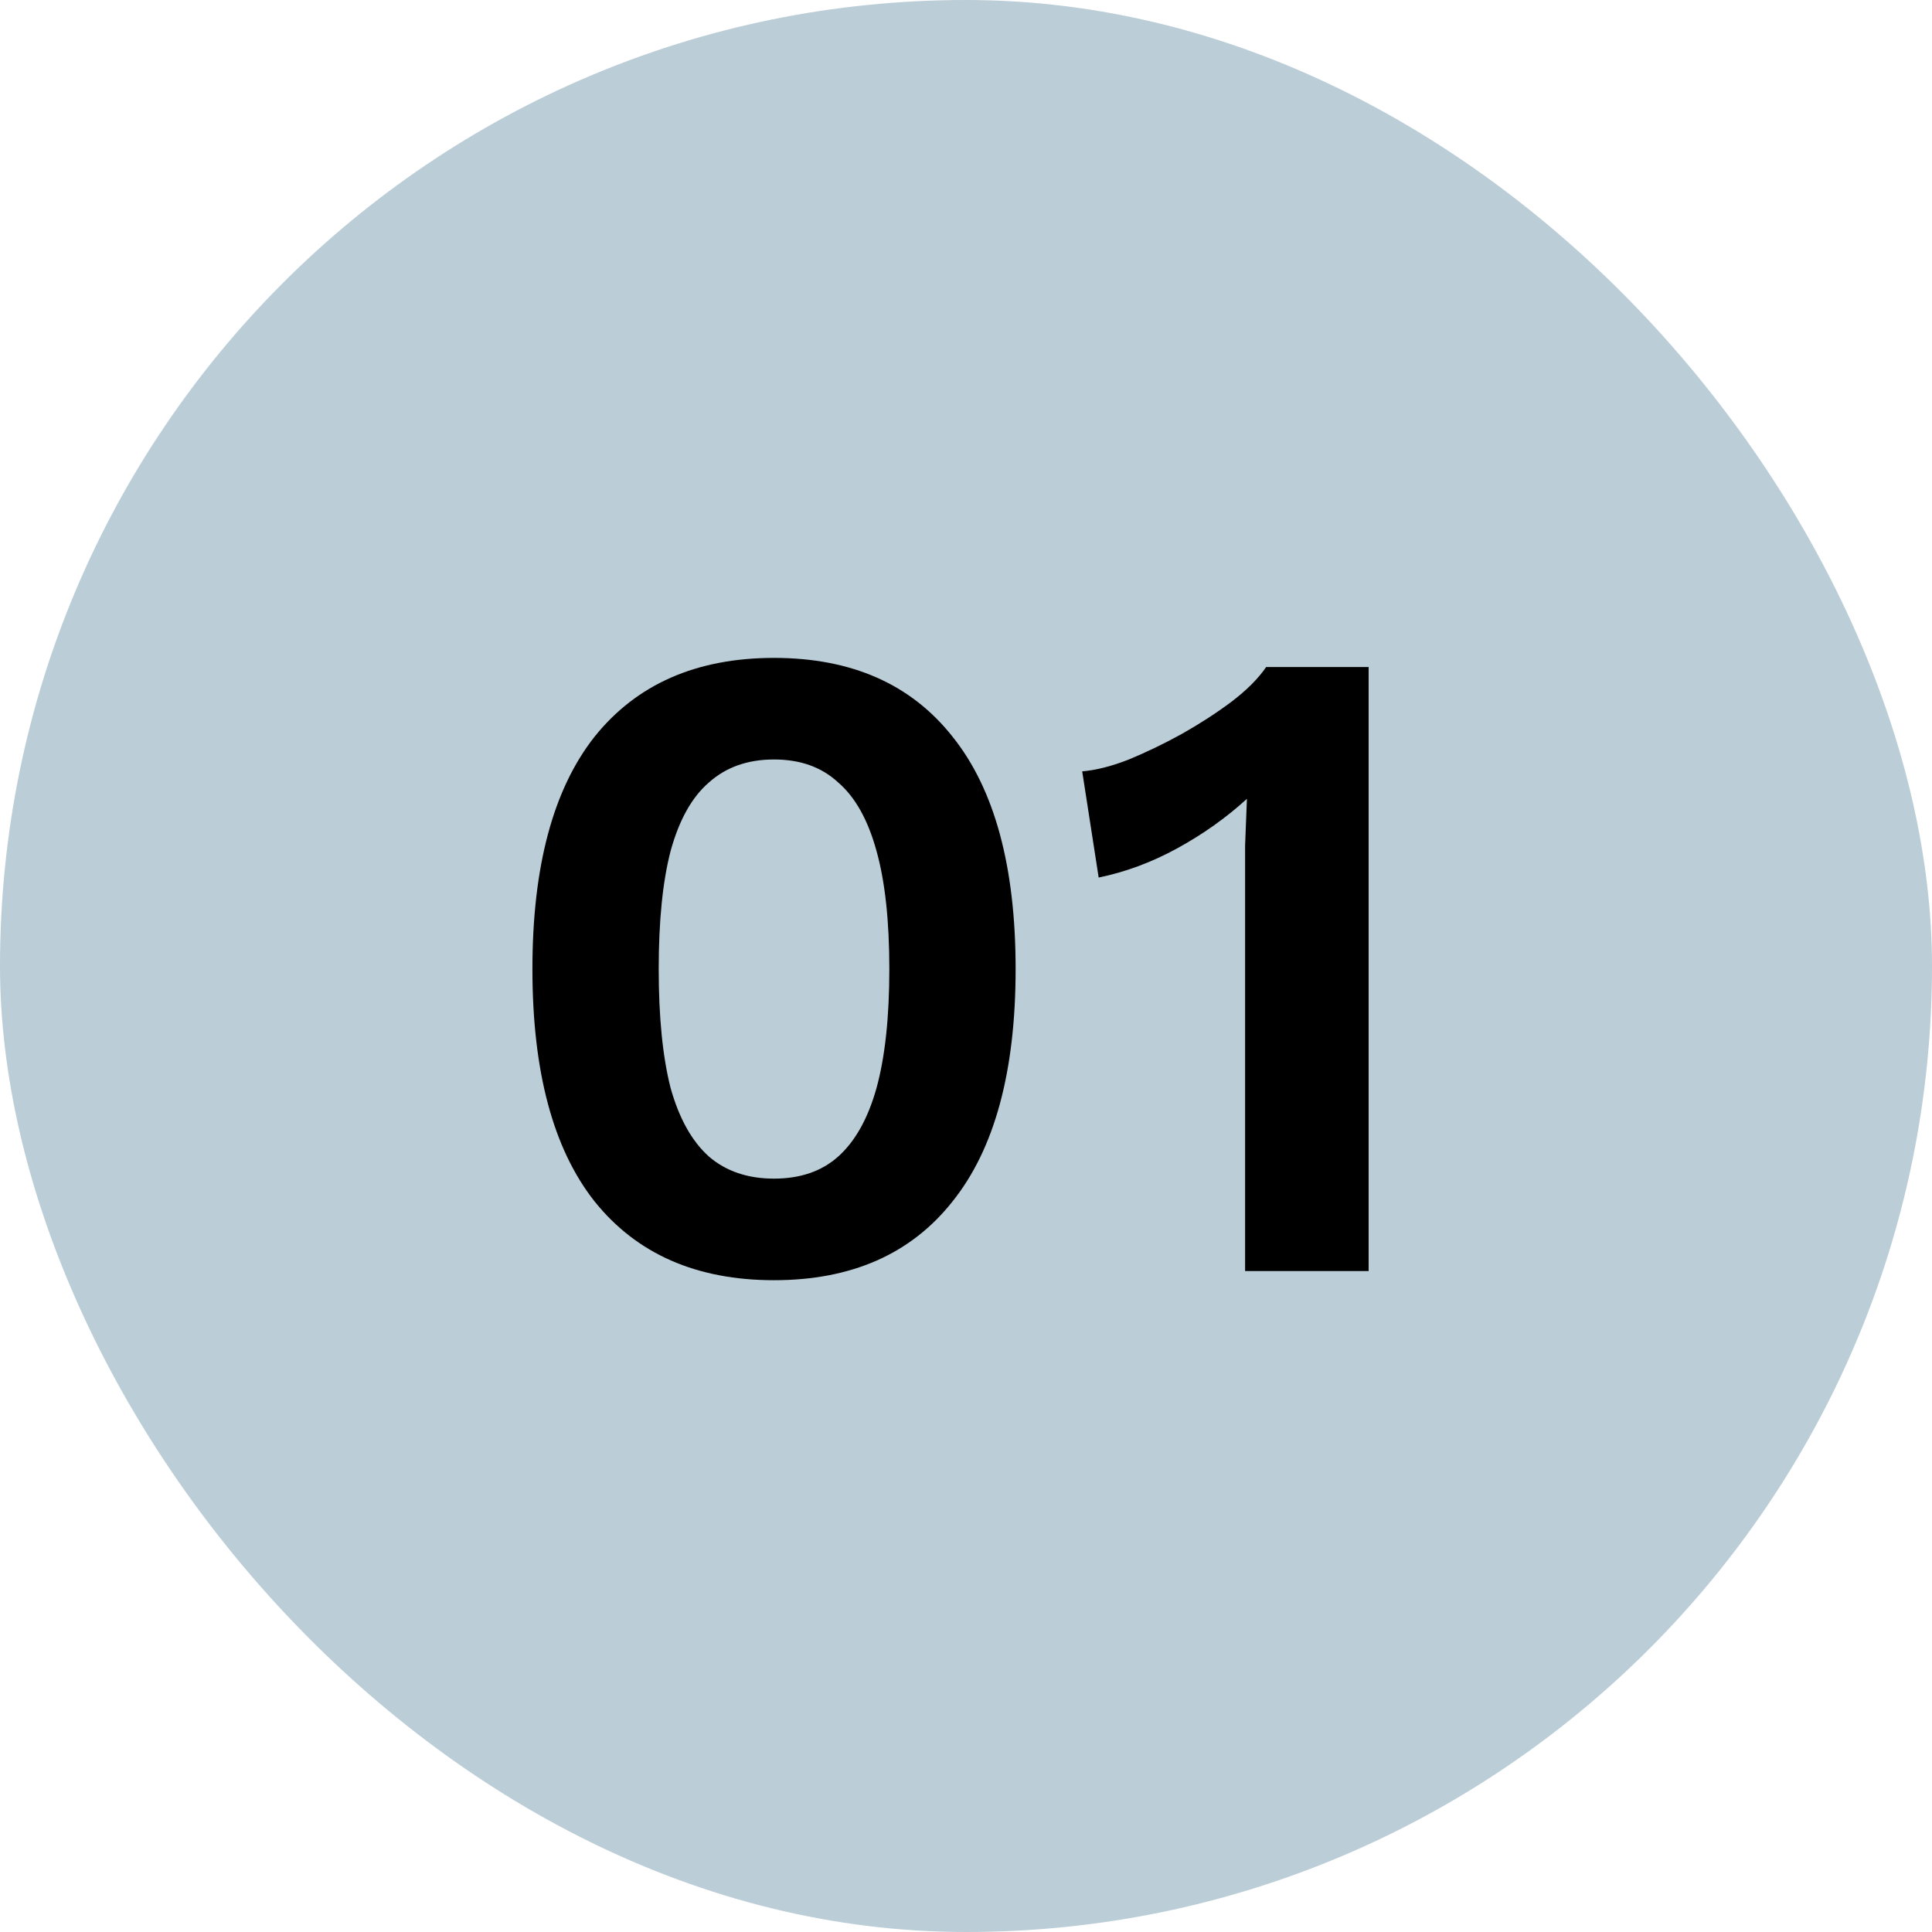
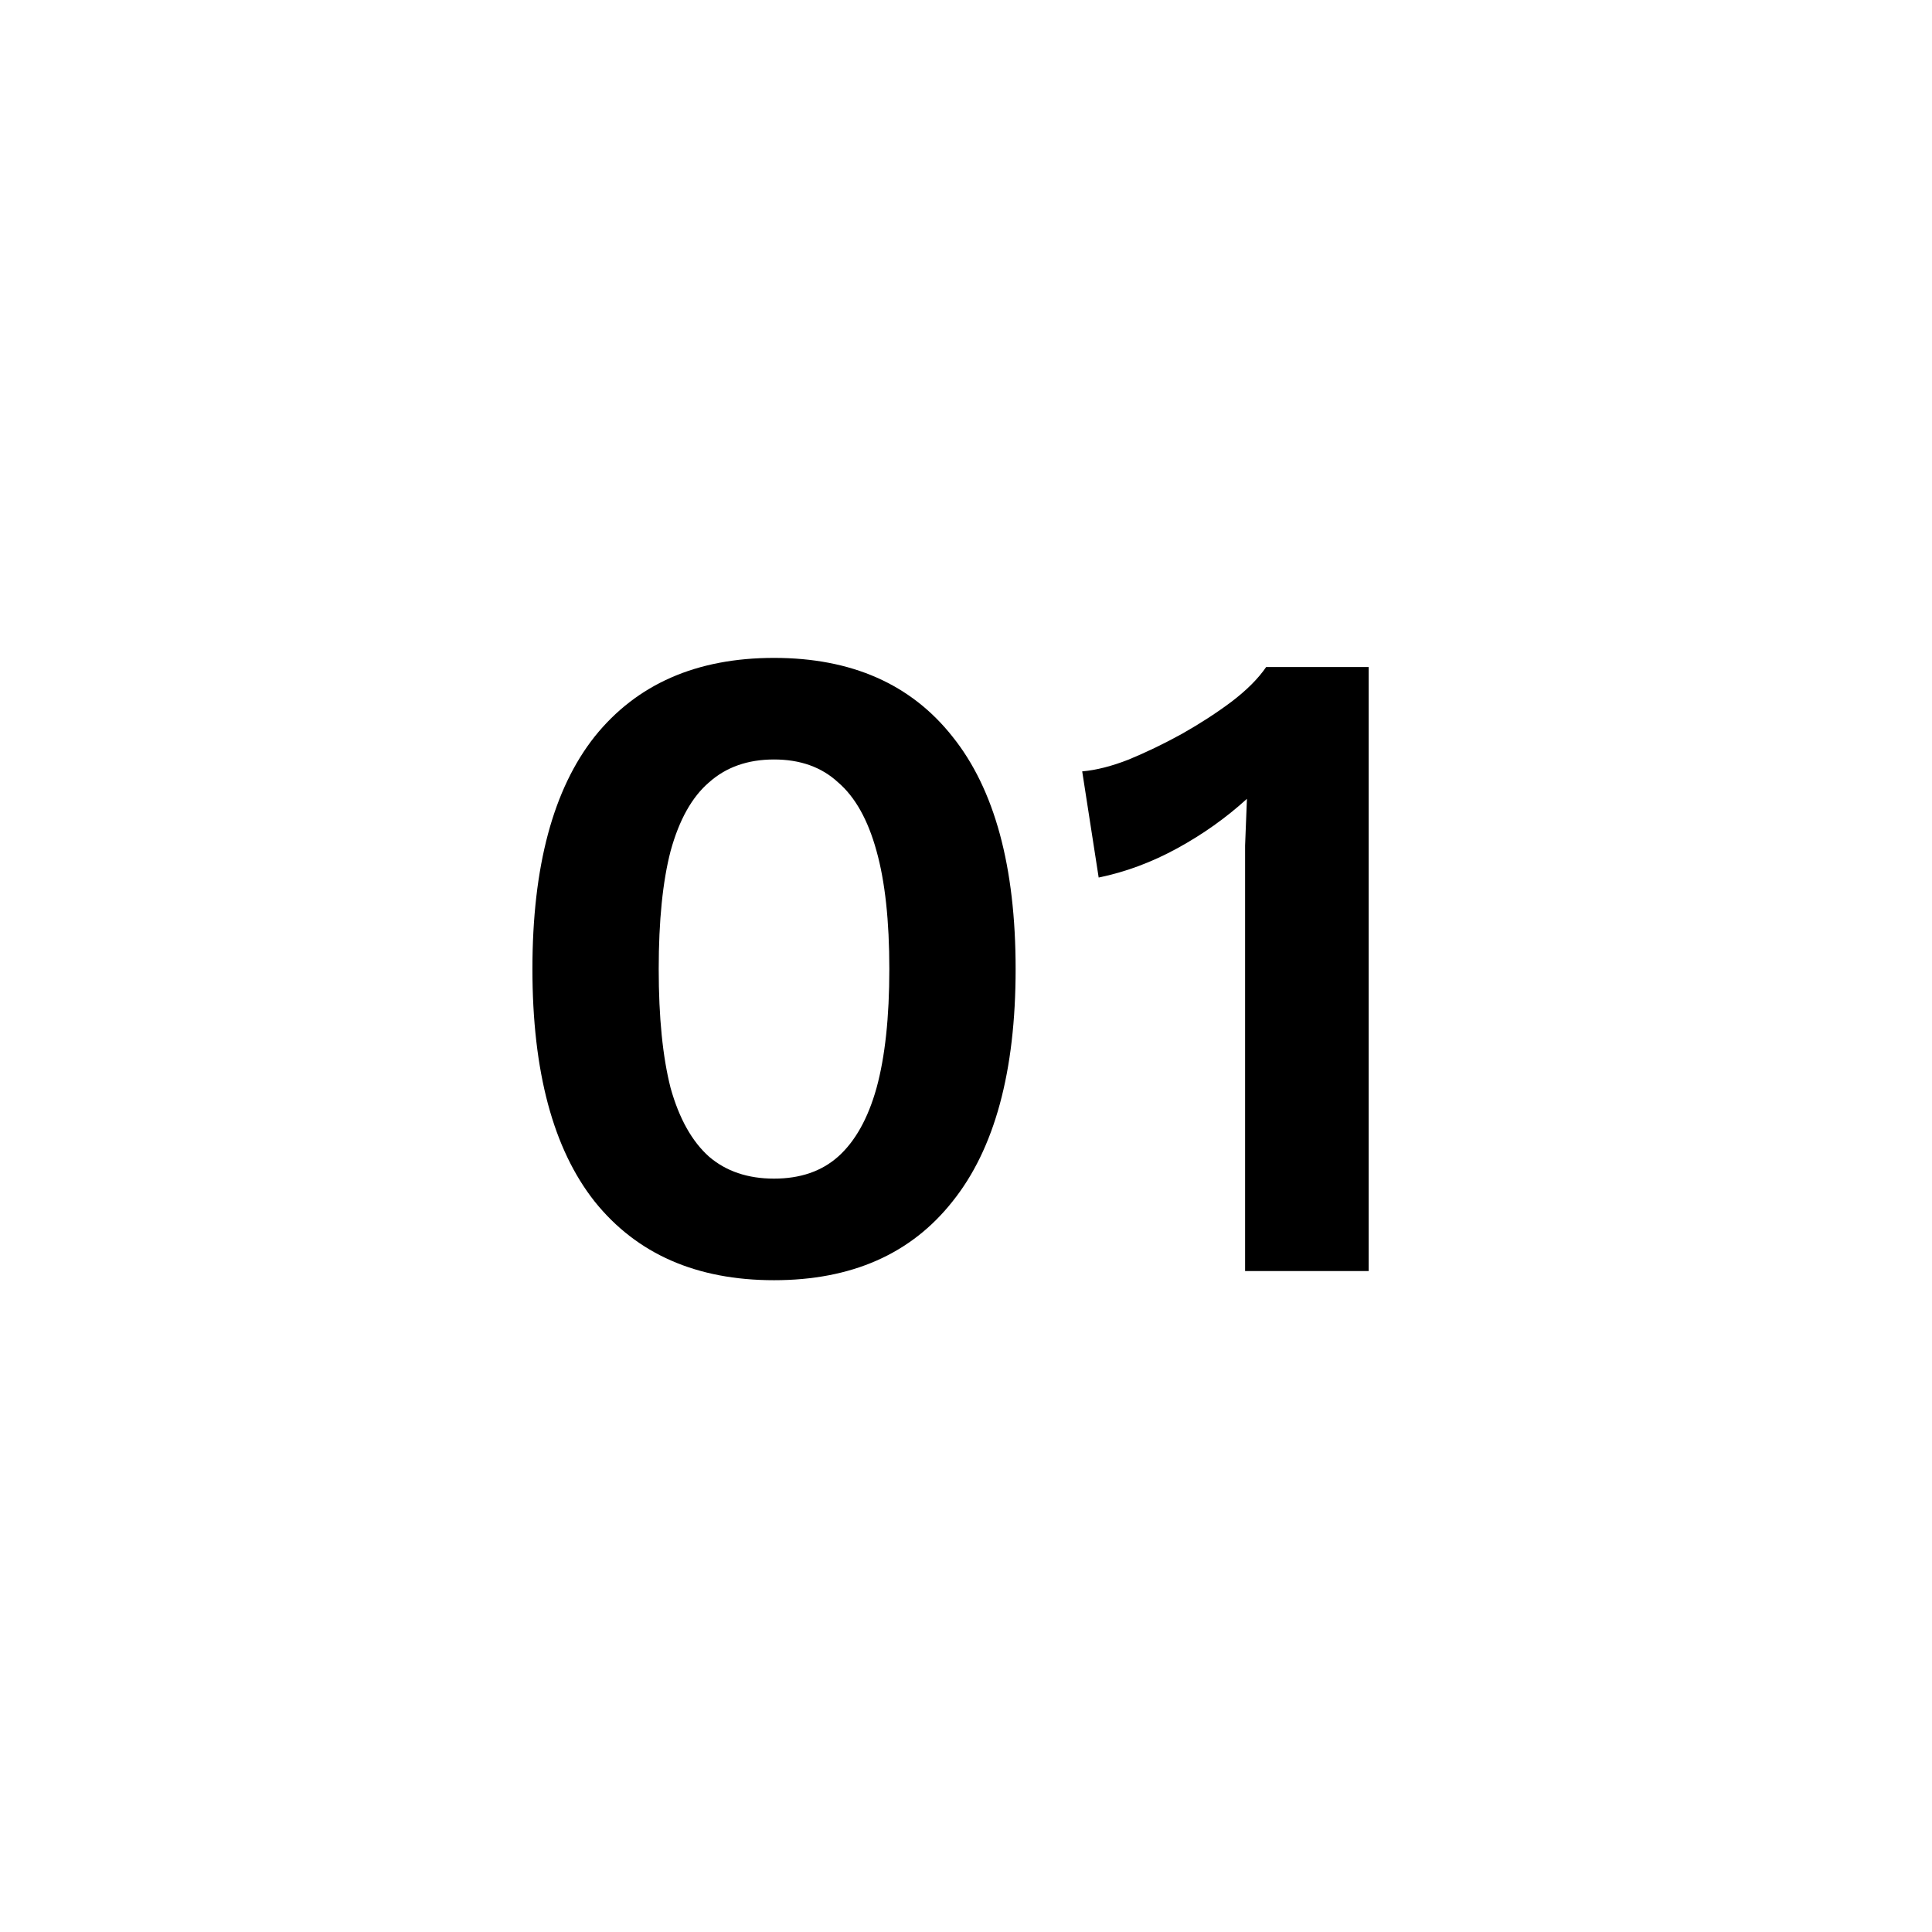
<svg xmlns="http://www.w3.org/2000/svg" width="76" height="76" viewBox="0 0 76 76" fill="none">
-   <rect width="76" height="76" rx="38" fill="#BBCDD7" />
  <path d="M30.448 50.36C27.4 50.36 25.048 49.328 23.392 47.264C21.76 45.2 20.944 42.152 20.944 38.12C20.944 34.088 21.76 31.04 23.392 28.976C25.048 26.912 27.4 25.88 30.448 25.88C33.496 25.88 35.836 26.912 37.468 28.976C39.124 31.04 39.952 34.088 39.952 38.12C39.952 42.152 39.124 45.2 37.468 47.264C35.836 49.328 33.496 50.36 30.448 50.36ZM30.448 46.364C31.48 46.364 32.32 46.076 32.968 45.5C33.64 44.9 34.144 44 34.48 42.8C34.816 41.576 34.984 40.016 34.984 38.12C34.984 36.224 34.816 34.676 34.48 33.476C34.144 32.252 33.64 31.352 32.968 30.776C32.32 30.176 31.48 29.876 30.448 29.876C29.416 29.876 28.564 30.176 27.892 30.776C27.22 31.352 26.716 32.252 26.38 33.476C26.068 34.676 25.912 36.224 25.912 38.12C25.912 40.016 26.068 41.576 26.38 42.8C26.716 44 27.22 44.9 27.892 45.5C28.564 46.076 29.416 46.364 30.448 46.364ZM48.979 50V34.952C48.979 34.4 48.979 33.836 48.979 33.26C49.003 32.66 49.027 32.048 49.051 31.424C48.235 32.168 47.323 32.816 46.315 33.368C45.307 33.92 44.275 34.304 43.219 34.52L42.571 30.344C43.123 30.296 43.735 30.14 44.407 29.876C45.103 29.588 45.799 29.252 46.495 28.868C47.215 28.46 47.863 28.04 48.439 27.608C49.039 27.152 49.495 26.696 49.807 26.24H53.839V50H48.979Z" fill="black" />
</svg>